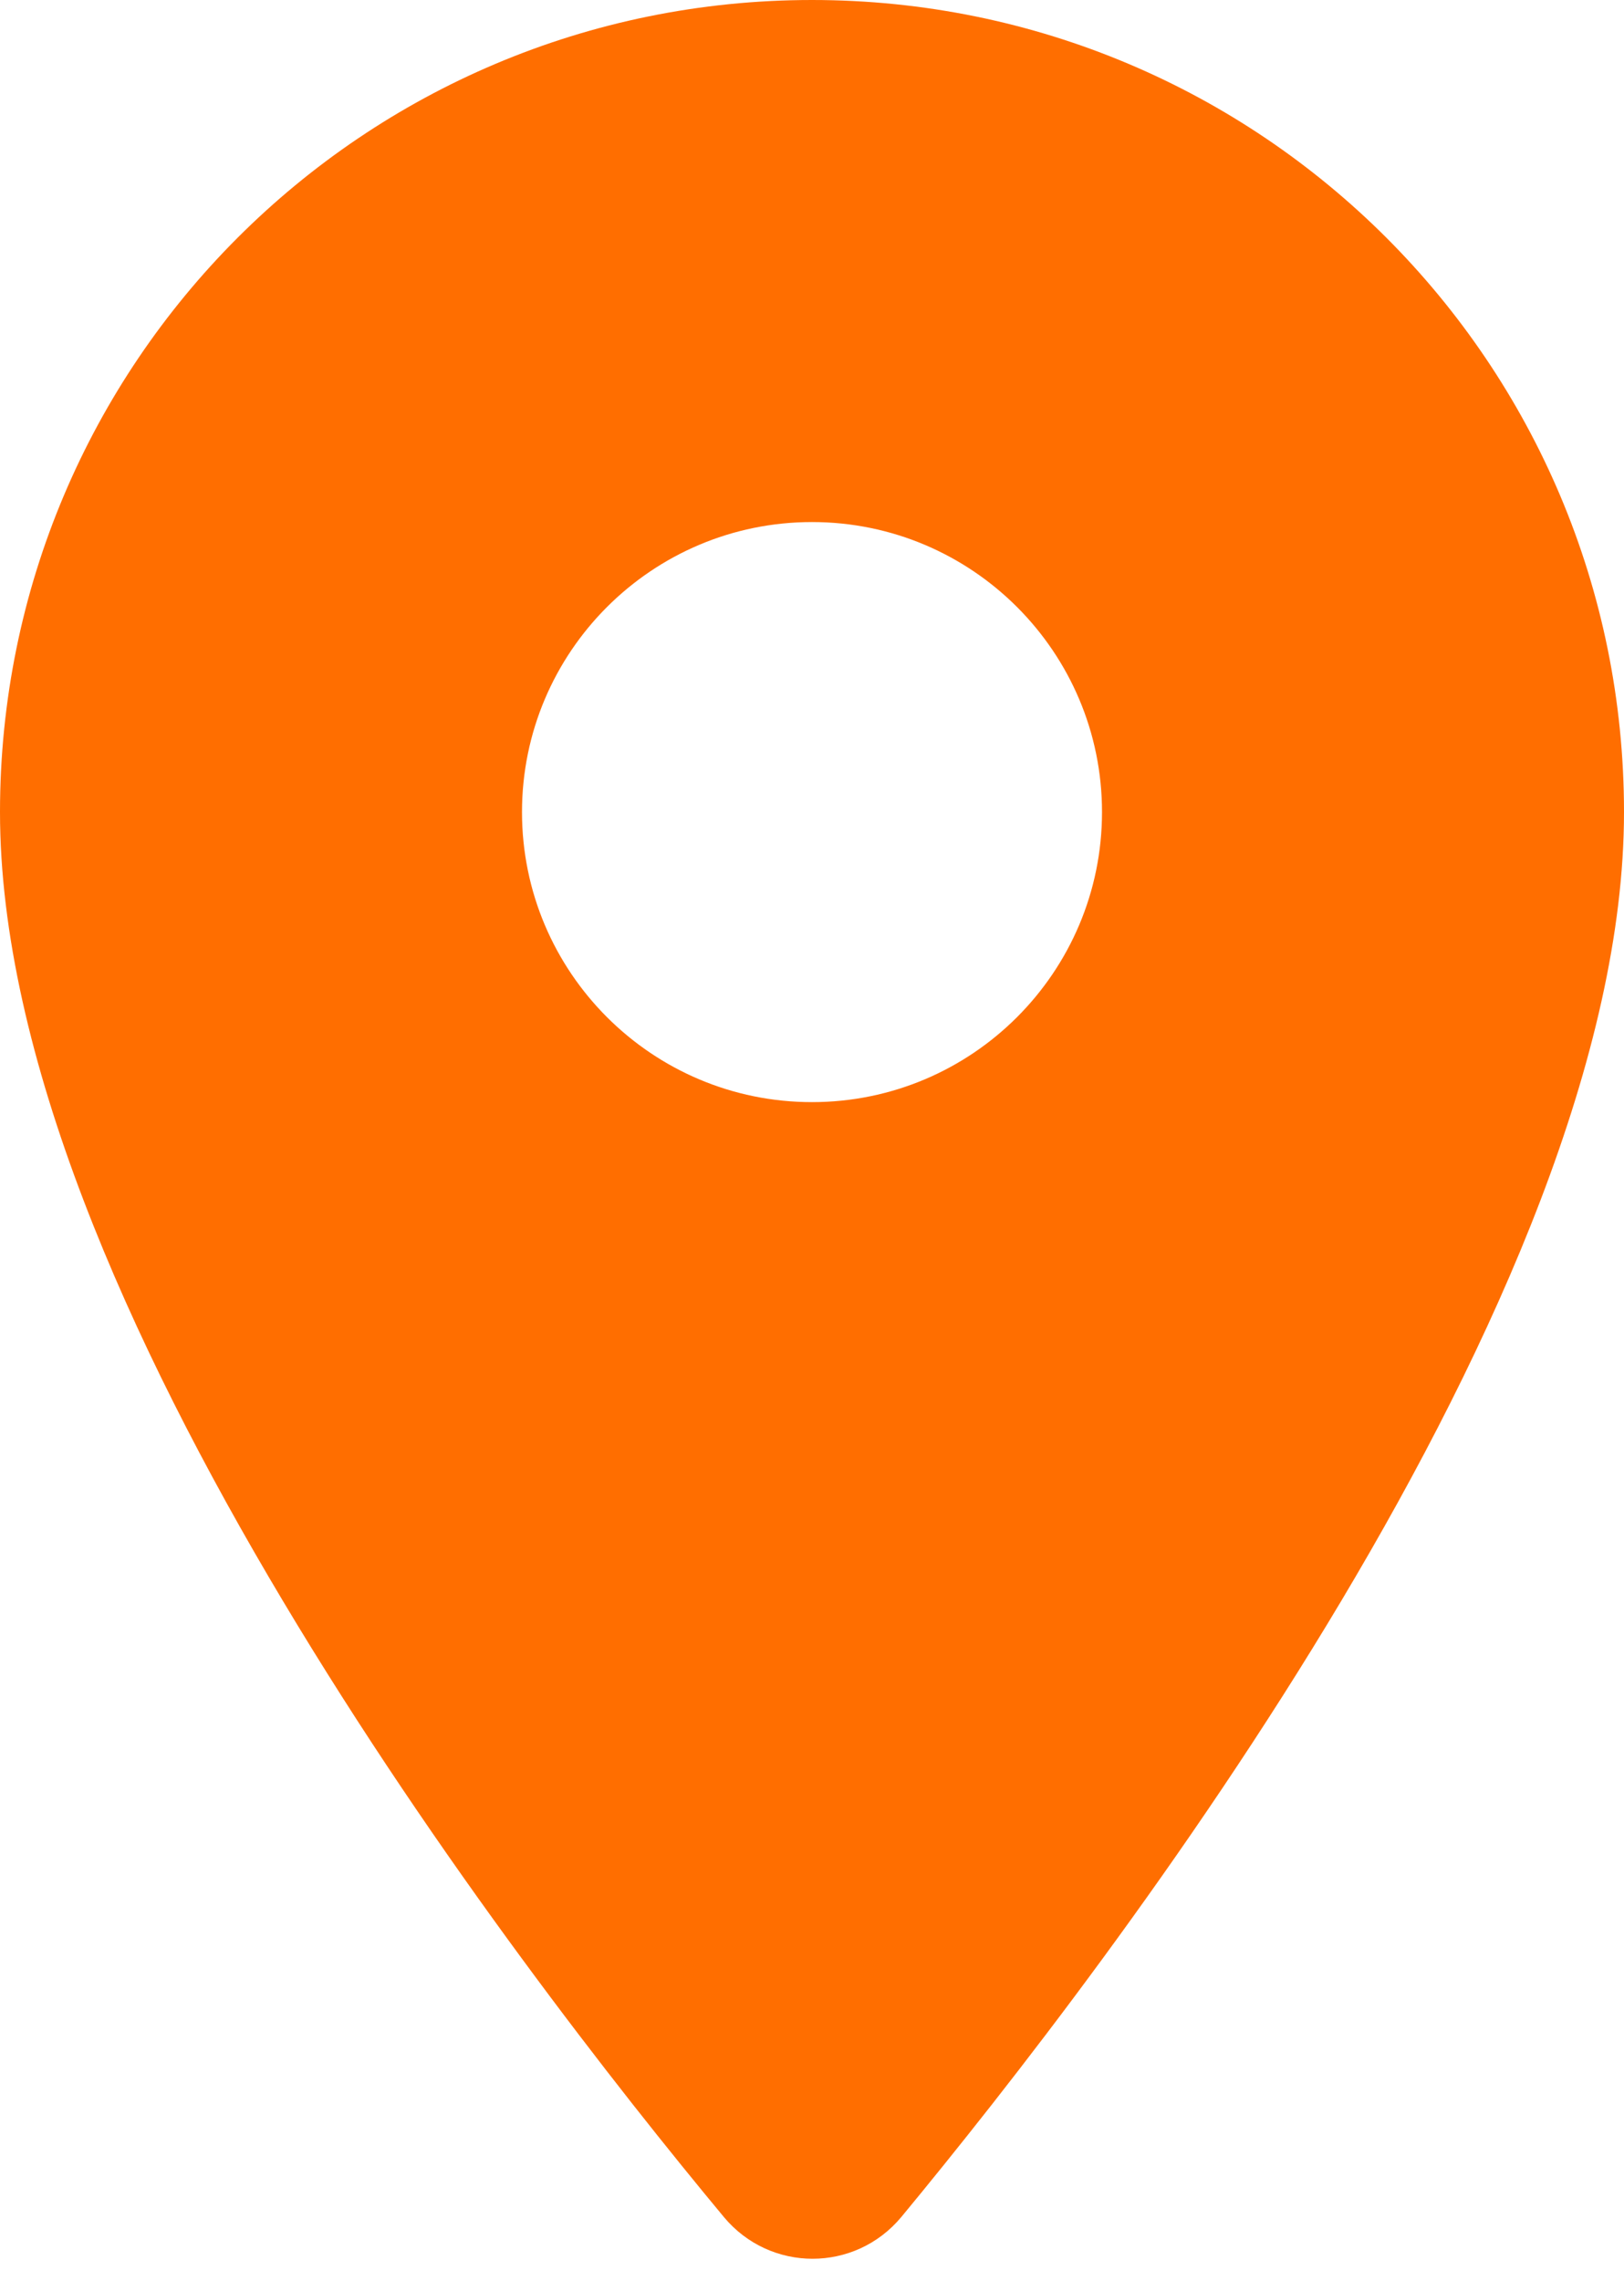
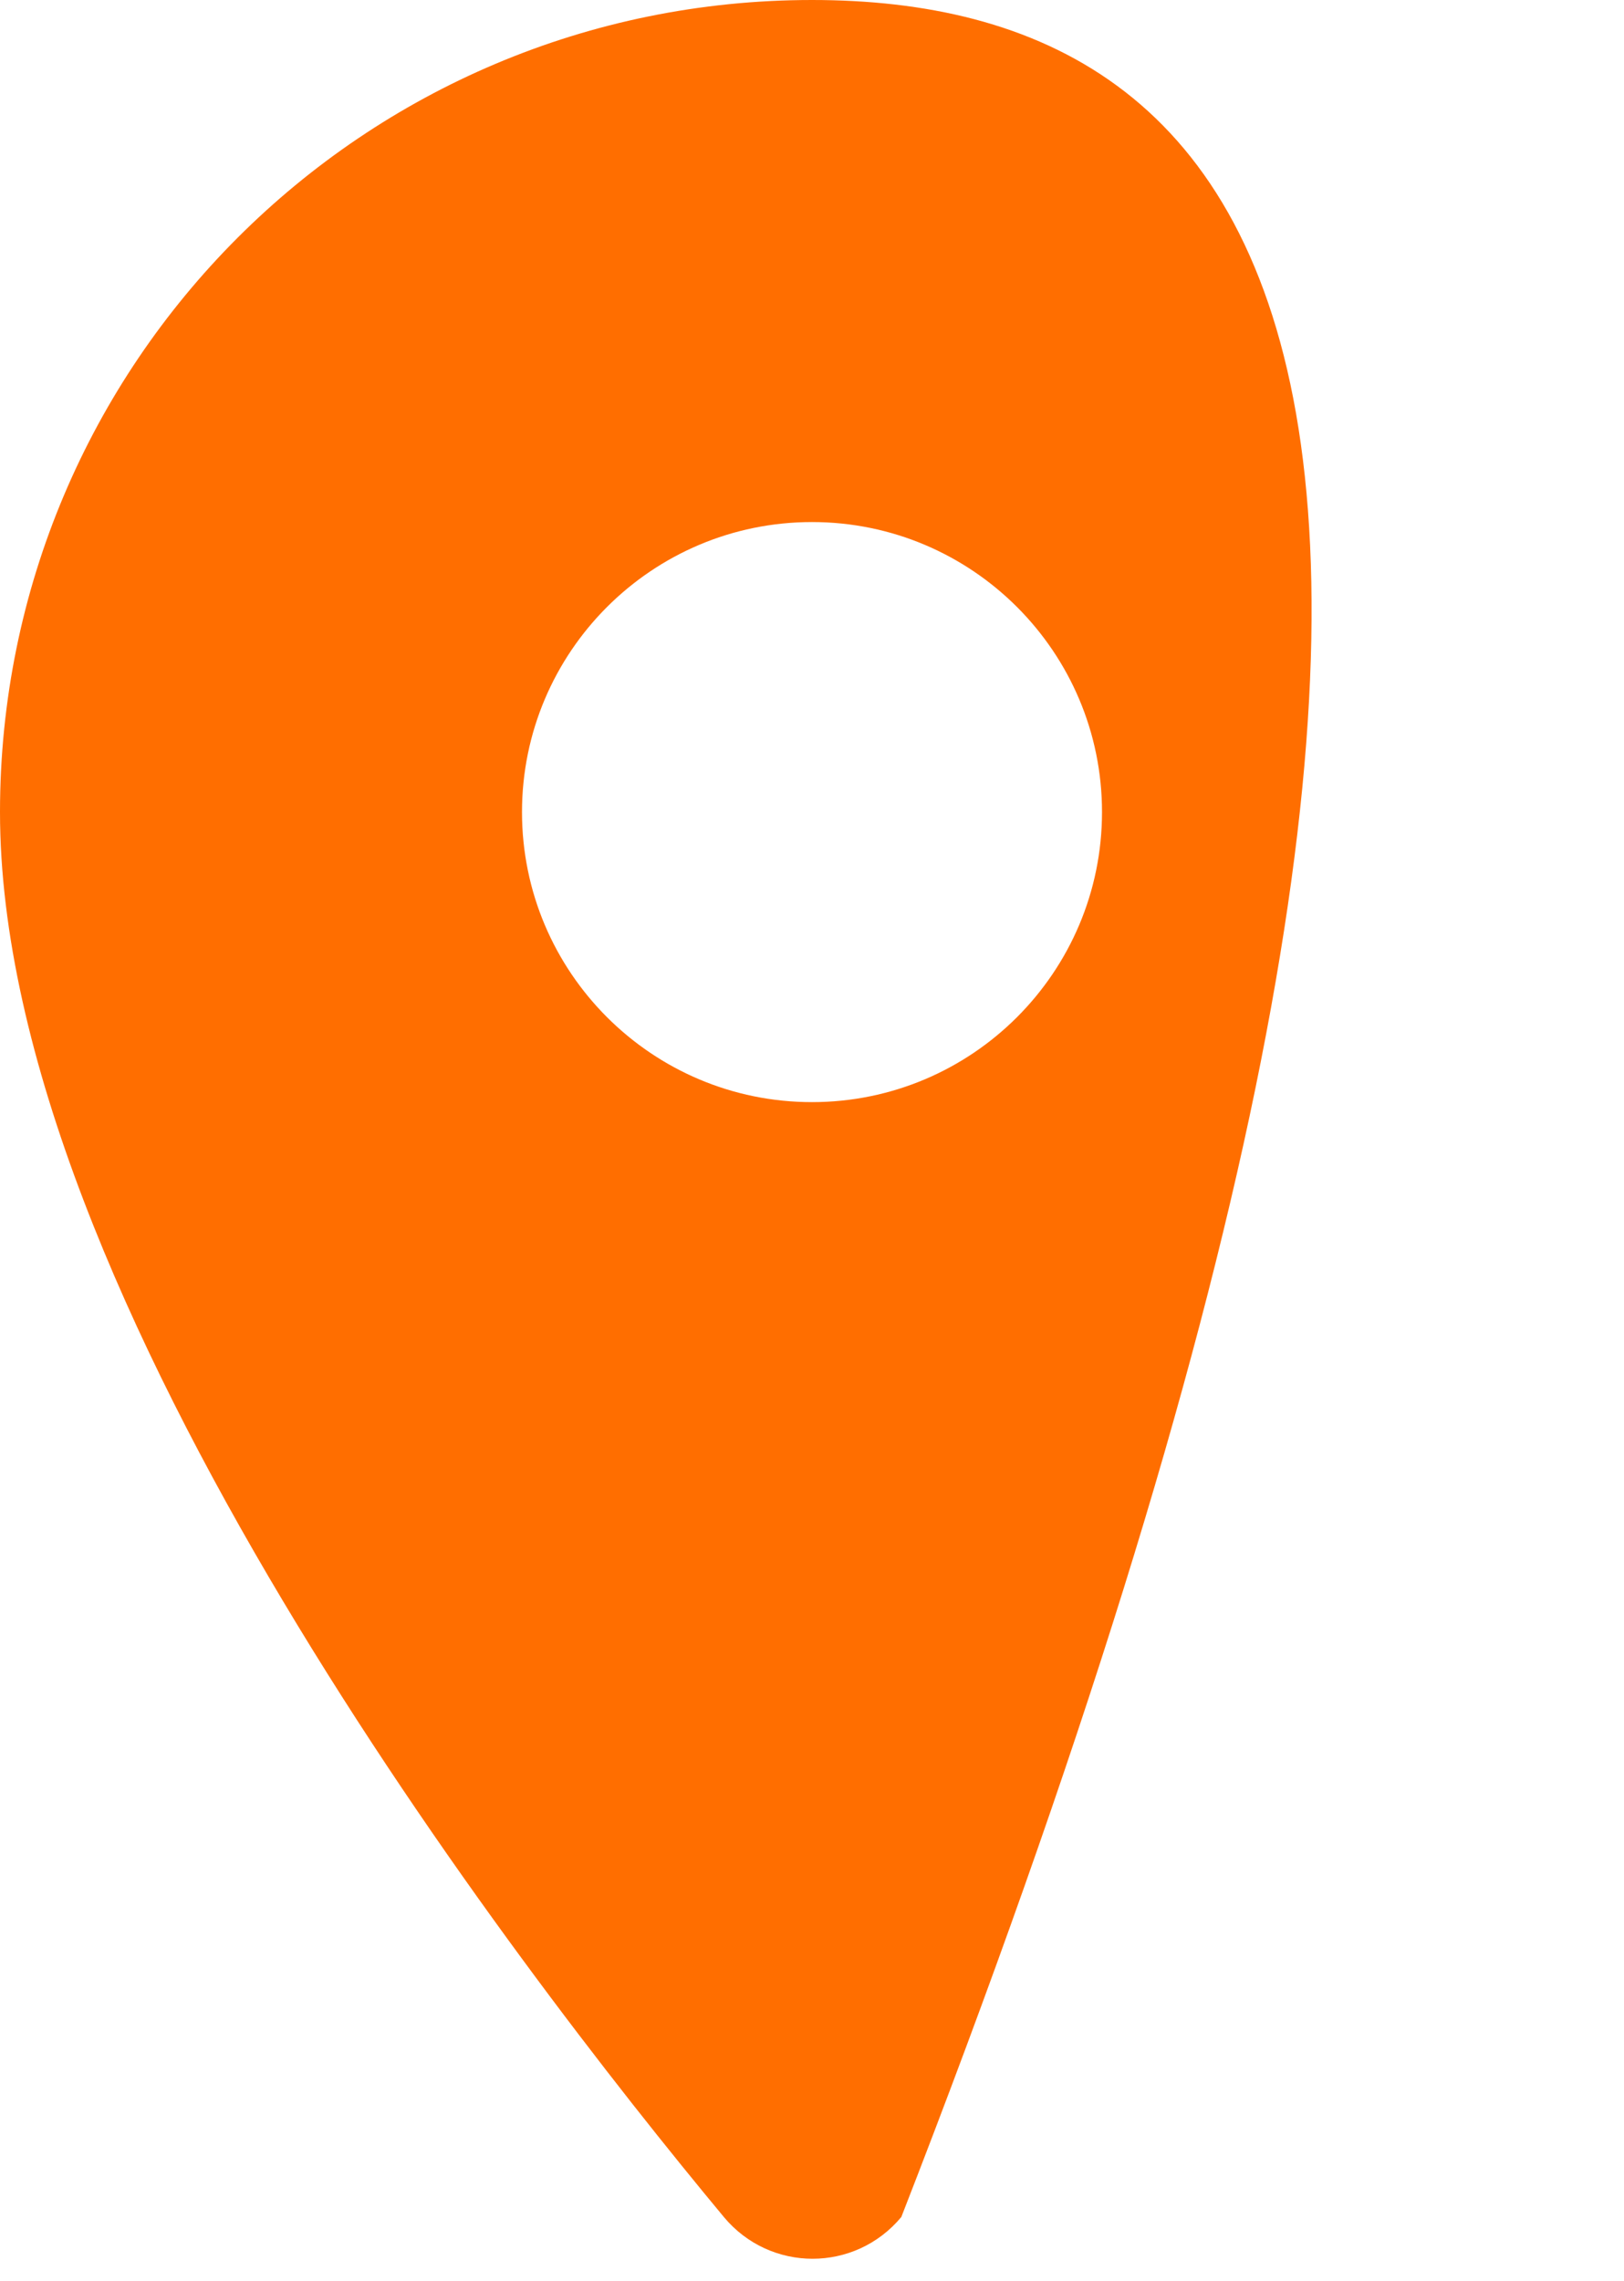
<svg xmlns="http://www.w3.org/2000/svg" width="47" height="66" viewBox="0 0 47 66" fill="none">
-   <path d="M23.5 0C10.508 0 0 10.508 0 23.5C0 37.499 14.839 56.803 20.949 64.155C22.291 65.766 24.742 65.766 26.085 64.155C32.161 56.803 47 37.499 47 23.5C47 10.508 36.492 0 23.5 0ZM23.5 31.893C18.867 31.893 15.107 28.133 15.107 23.5C15.107 18.867 18.867 15.107 23.5 15.107C28.133 15.107 31.893 18.867 31.893 23.5C31.893 28.133 28.133 31.893 23.5 31.893Z" fill="#FF6E00" />
+   <path d="M23.5 0C10.508 0 0 10.508 0 23.5C0 37.499 14.839 56.803 20.949 64.155C22.291 65.766 24.742 65.766 26.085 64.155C47 10.508 36.492 0 23.5 0ZM23.5 31.893C18.867 31.893 15.107 28.133 15.107 23.5C15.107 18.867 18.867 15.107 23.5 15.107C28.133 15.107 31.893 18.867 31.893 23.5C31.893 28.133 28.133 31.893 23.5 31.893Z" fill="#FF6E00" />
</svg>